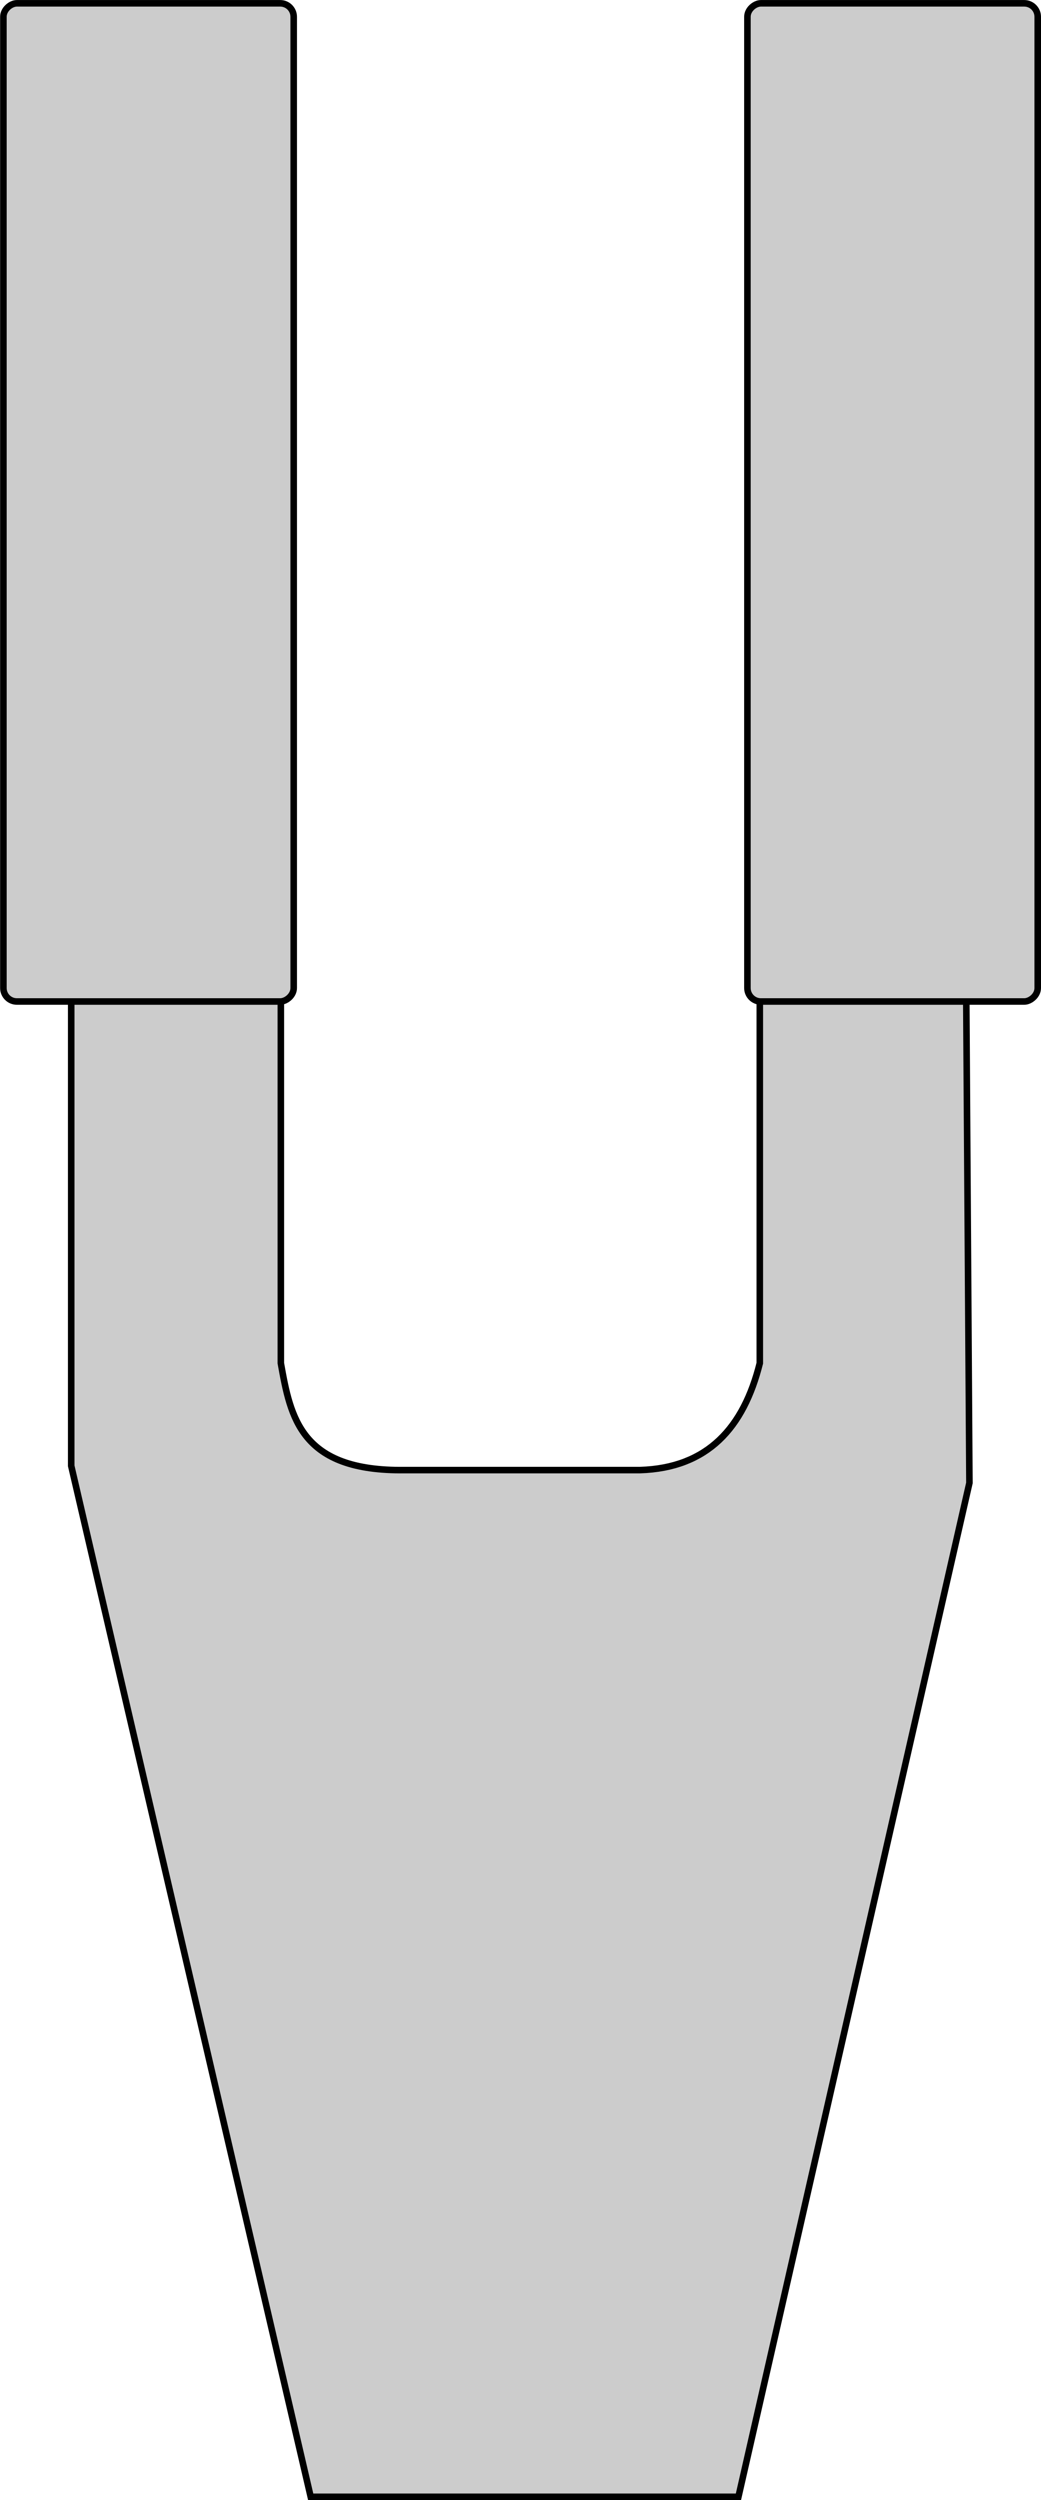
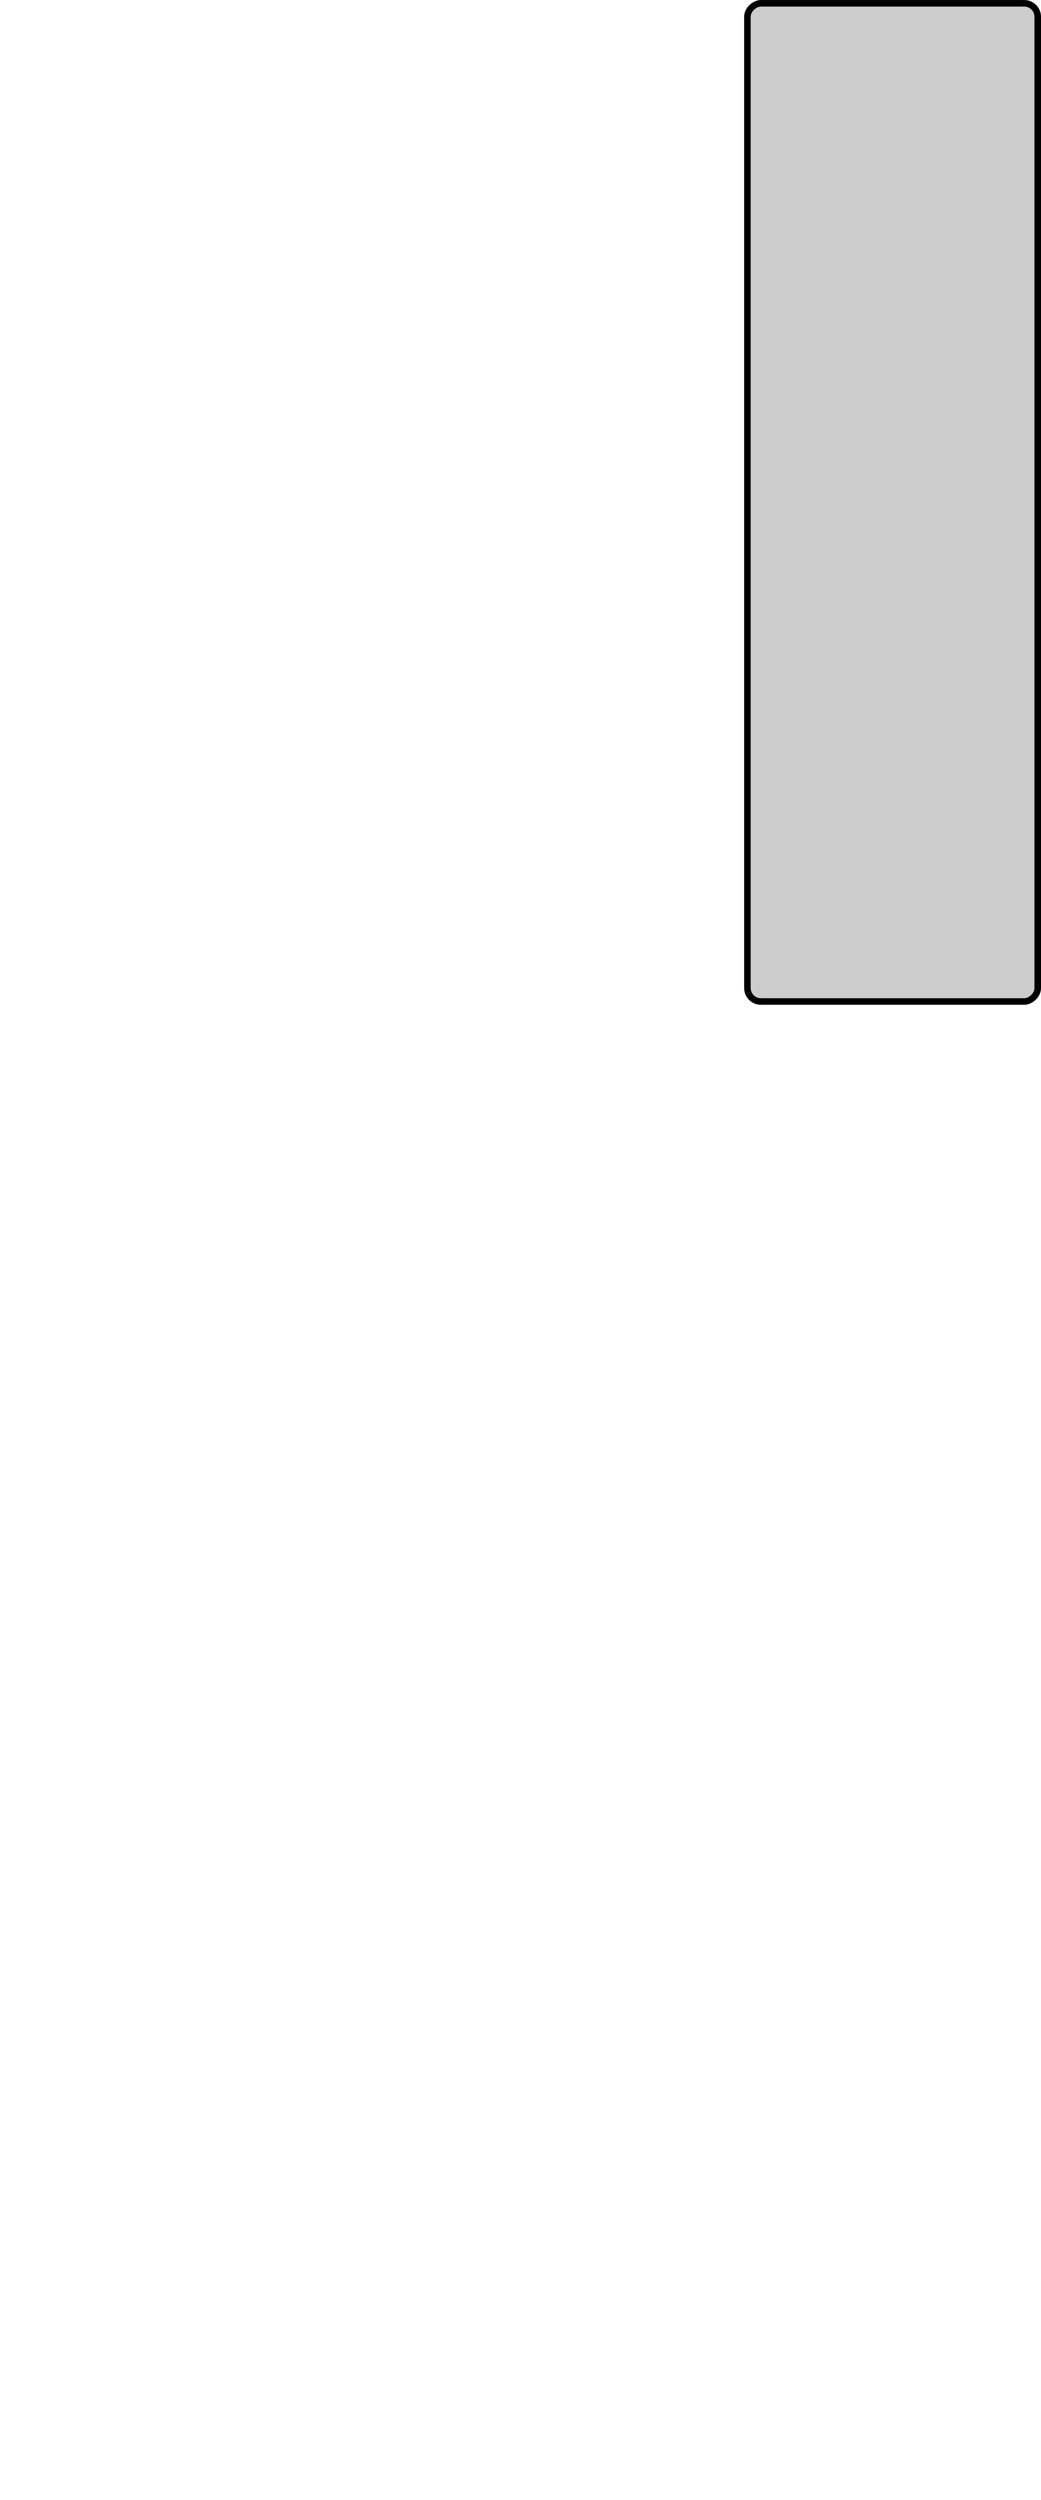
<svg xmlns="http://www.w3.org/2000/svg" width="32.432" height="77.879" version="1.1" viewBox="0 0 8.581 20.605">
  <g transform="matrix(1 0 0 1 -2.207 -4.147)" fill="#ccc" stroke="#000" stroke-width=".054">
-     <path d="m10.163 10.992 0.035 5.377-1.904 8.356h-3.526l-1.974-8.497v-5.077h1.728v4.231c0.08 0.447 0.162 0.893 1.022 0.881h1.939c0.556-0.017 0.854-0.348 0.987-0.881v-4.372z" />
    <rect transform="rotate(90)" x="4.174" y="-10.761" width="8.227" height="2.393" ry=".111" style="paint-order:fill markers stroke" />
-     <rect transform="rotate(90)" x="4.174" y="-4.628" width="8.227" height="2.393" ry=".111" style="paint-order:fill markers stroke" />
  </g>
</svg>